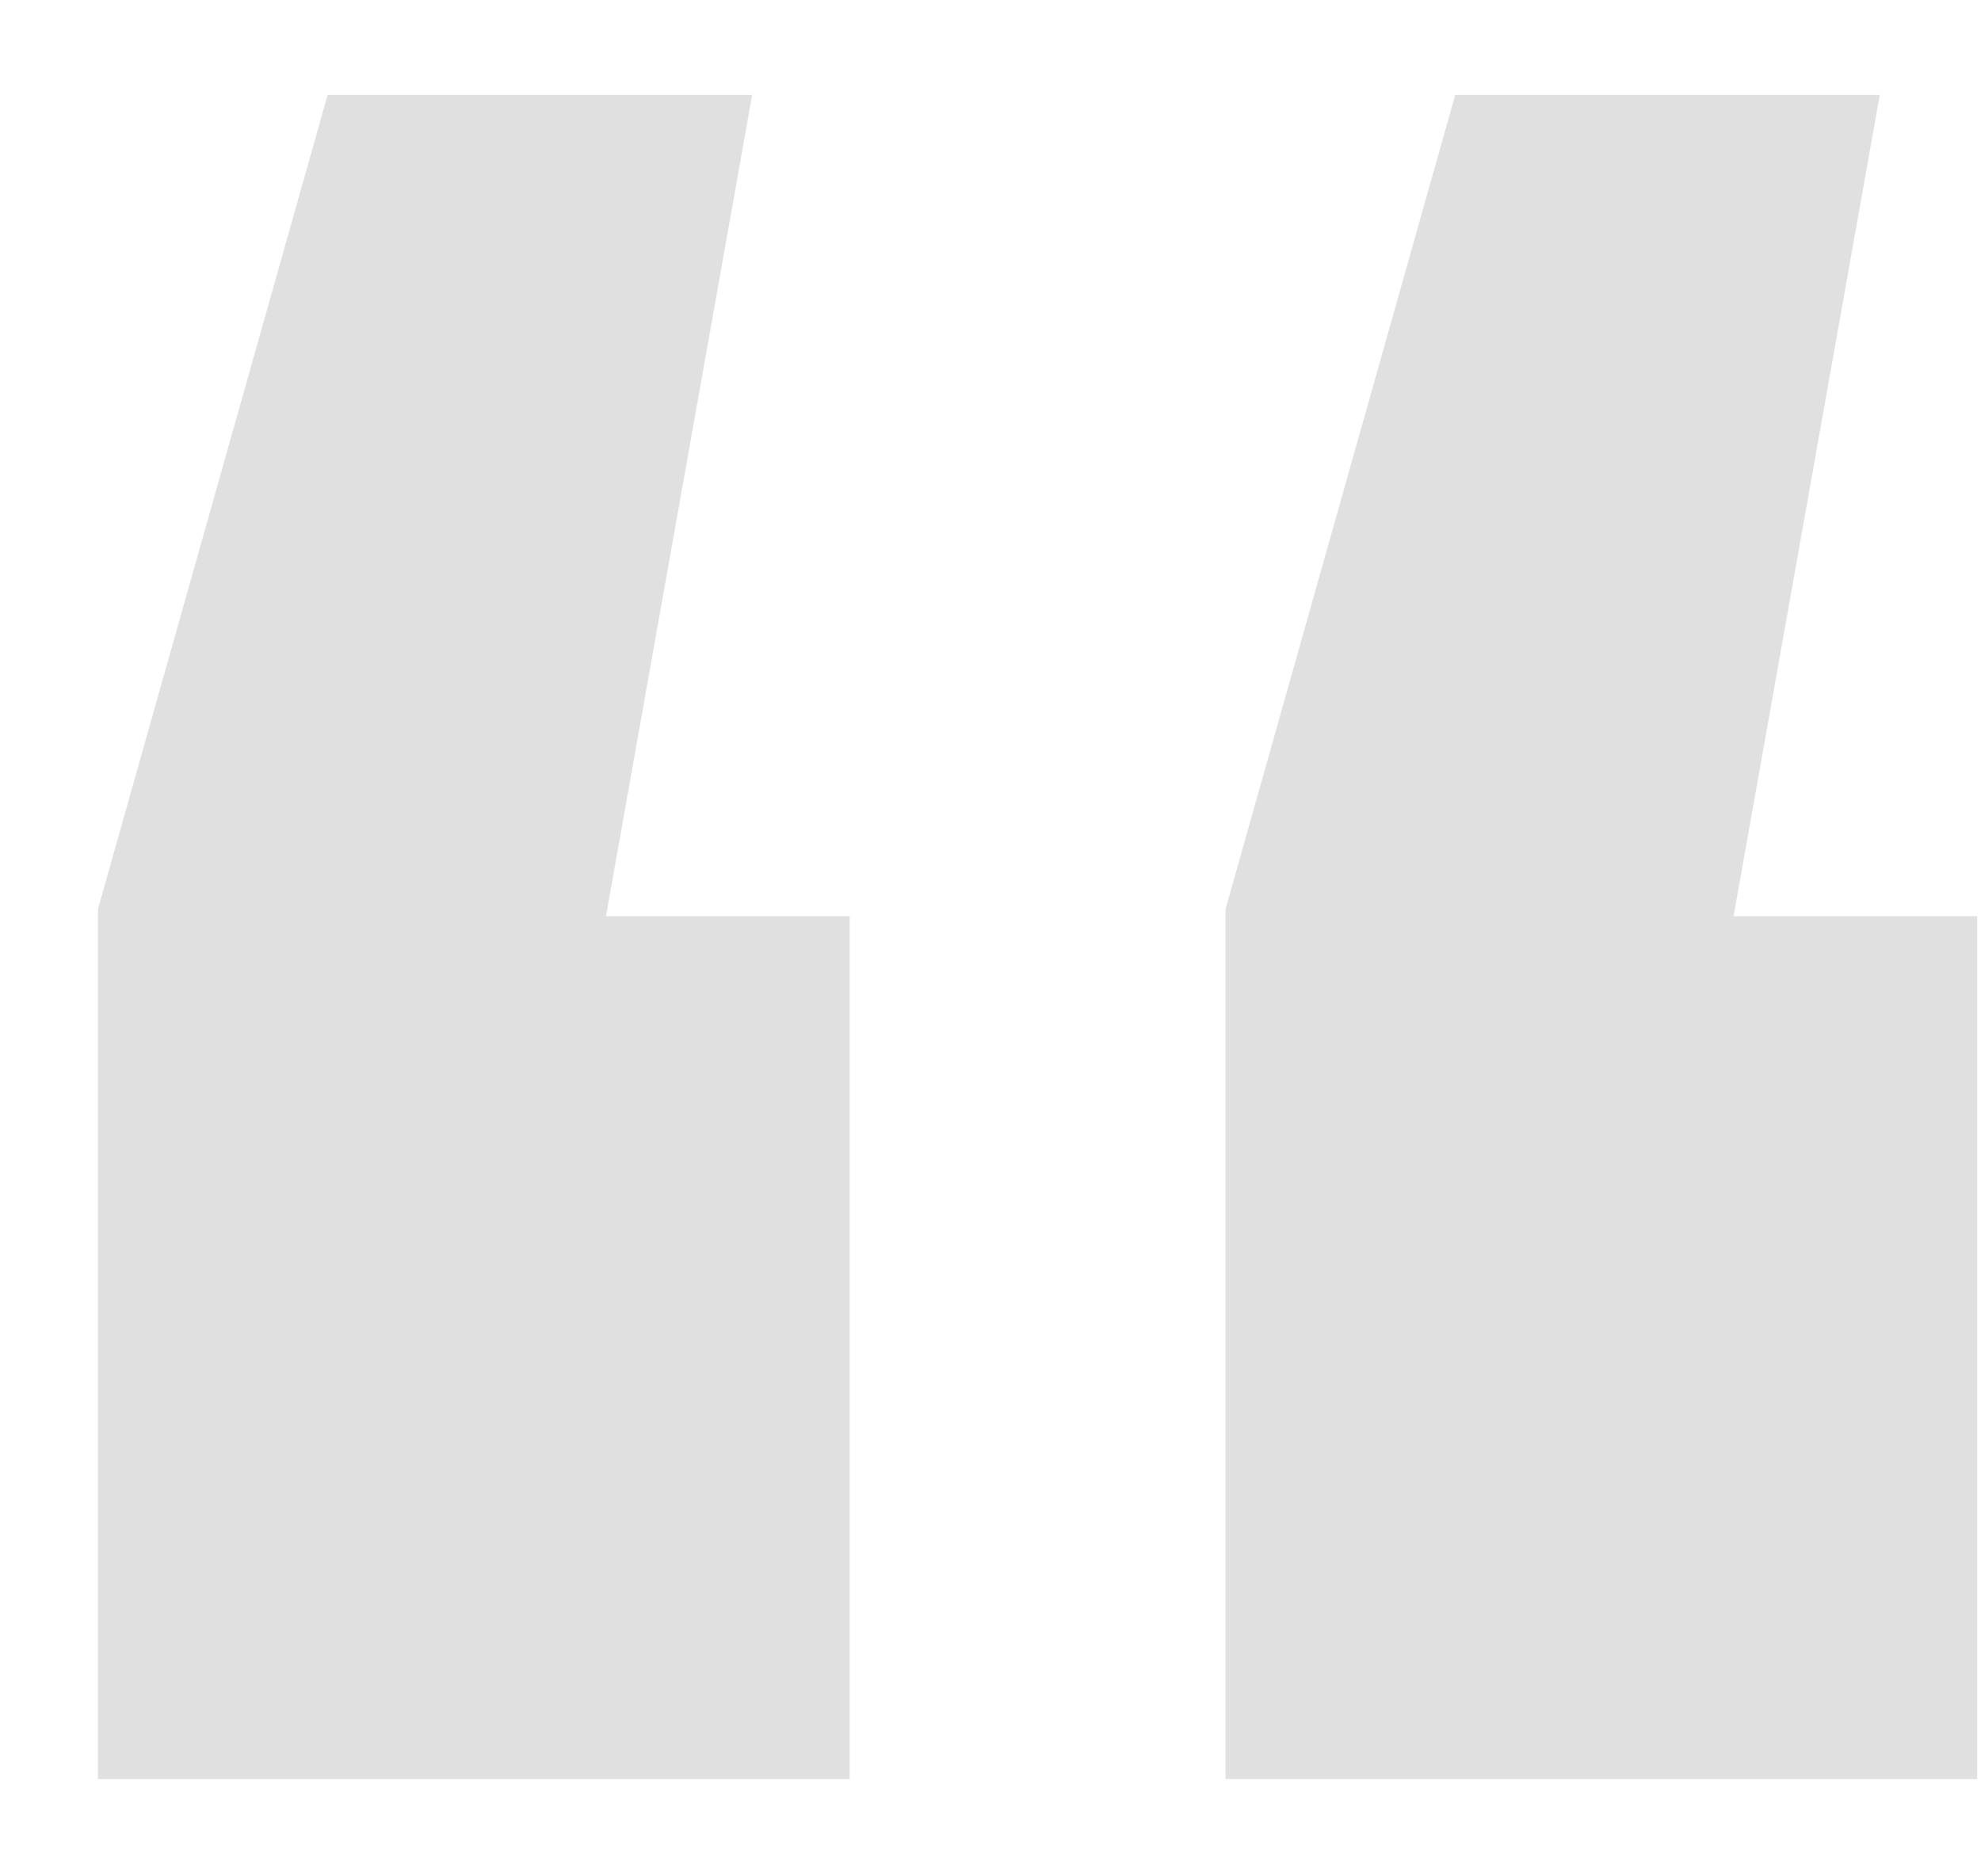
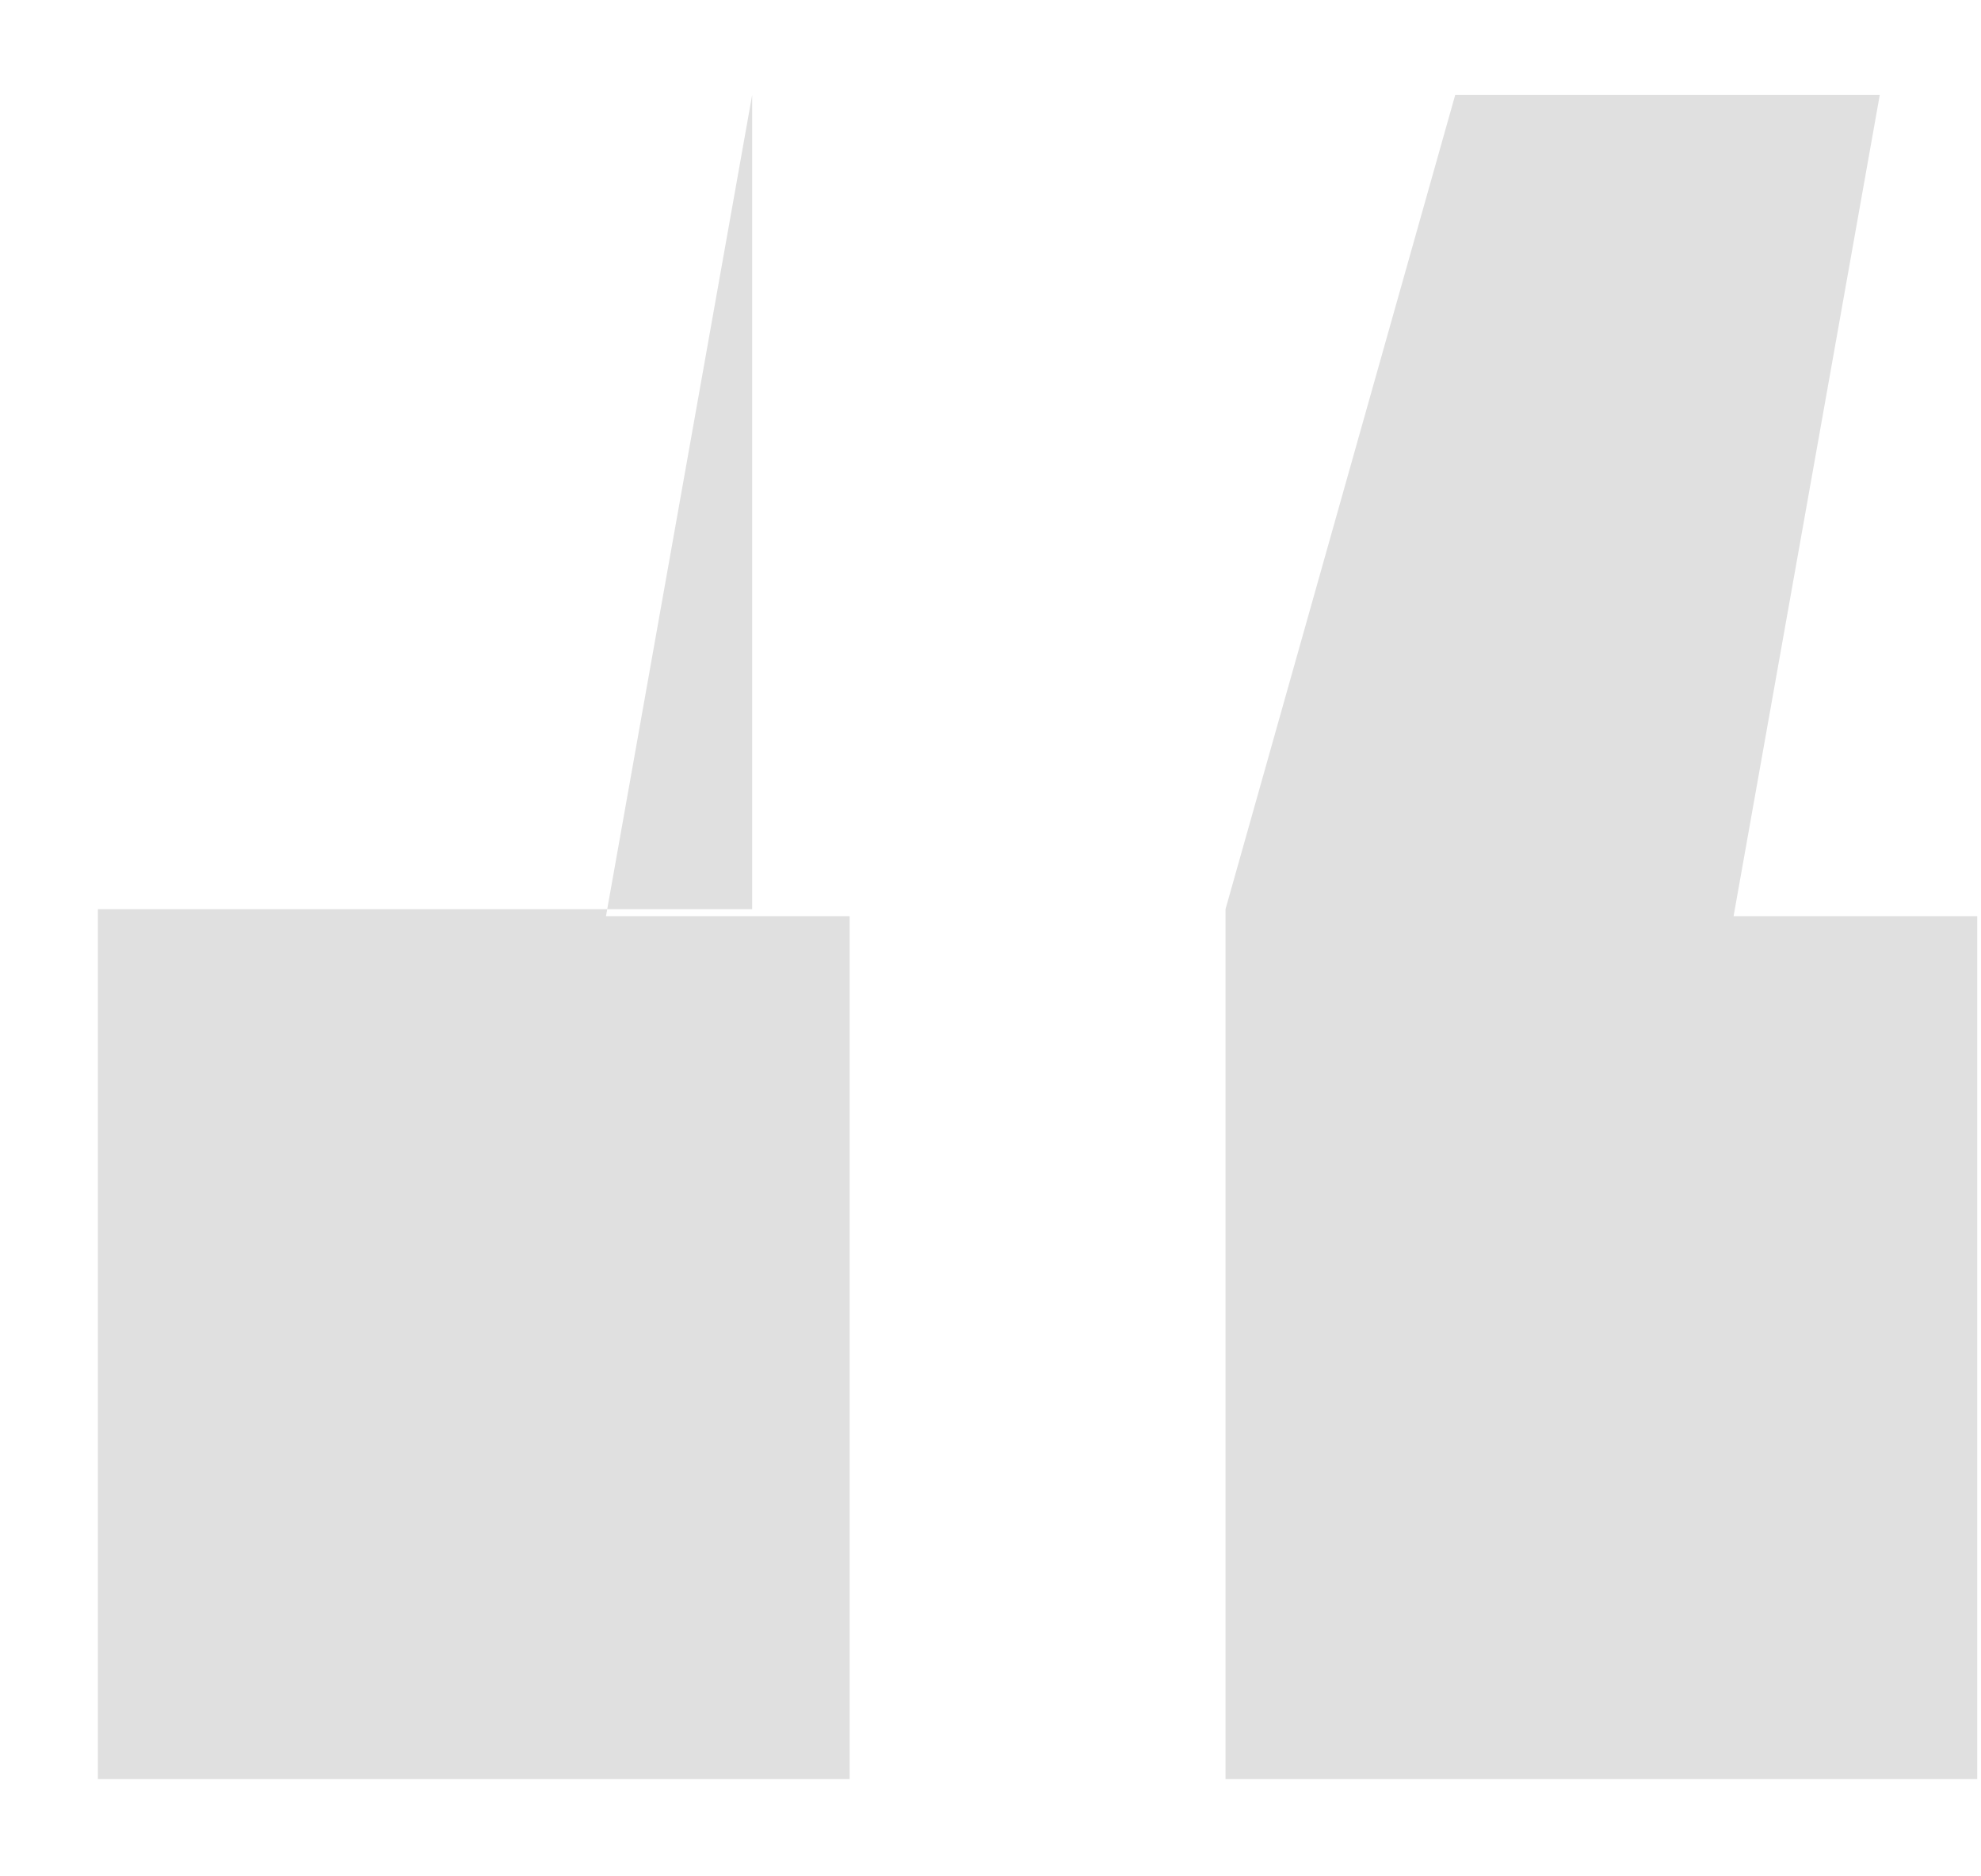
<svg xmlns="http://www.w3.org/2000/svg" width="19" height="18" viewBox="0 0 19 18" fill="none">
-   <path d="M7.214 0.911L5.812 8.789H8.149V17.067H0.939V8.722L3.142 0.911H7.214ZM18.029 0.911L16.627 8.789H18.964V17.067H11.754V8.722L13.957 0.911H18.029Z" fill="#E0E0E0" />
+   <path d="M7.214 0.911L5.812 8.789H8.149V17.067H0.939V8.722H7.214ZM18.029 0.911L16.627 8.789H18.964V17.067H11.754V8.722L13.957 0.911H18.029Z" fill="#E0E0E0" />
</svg>